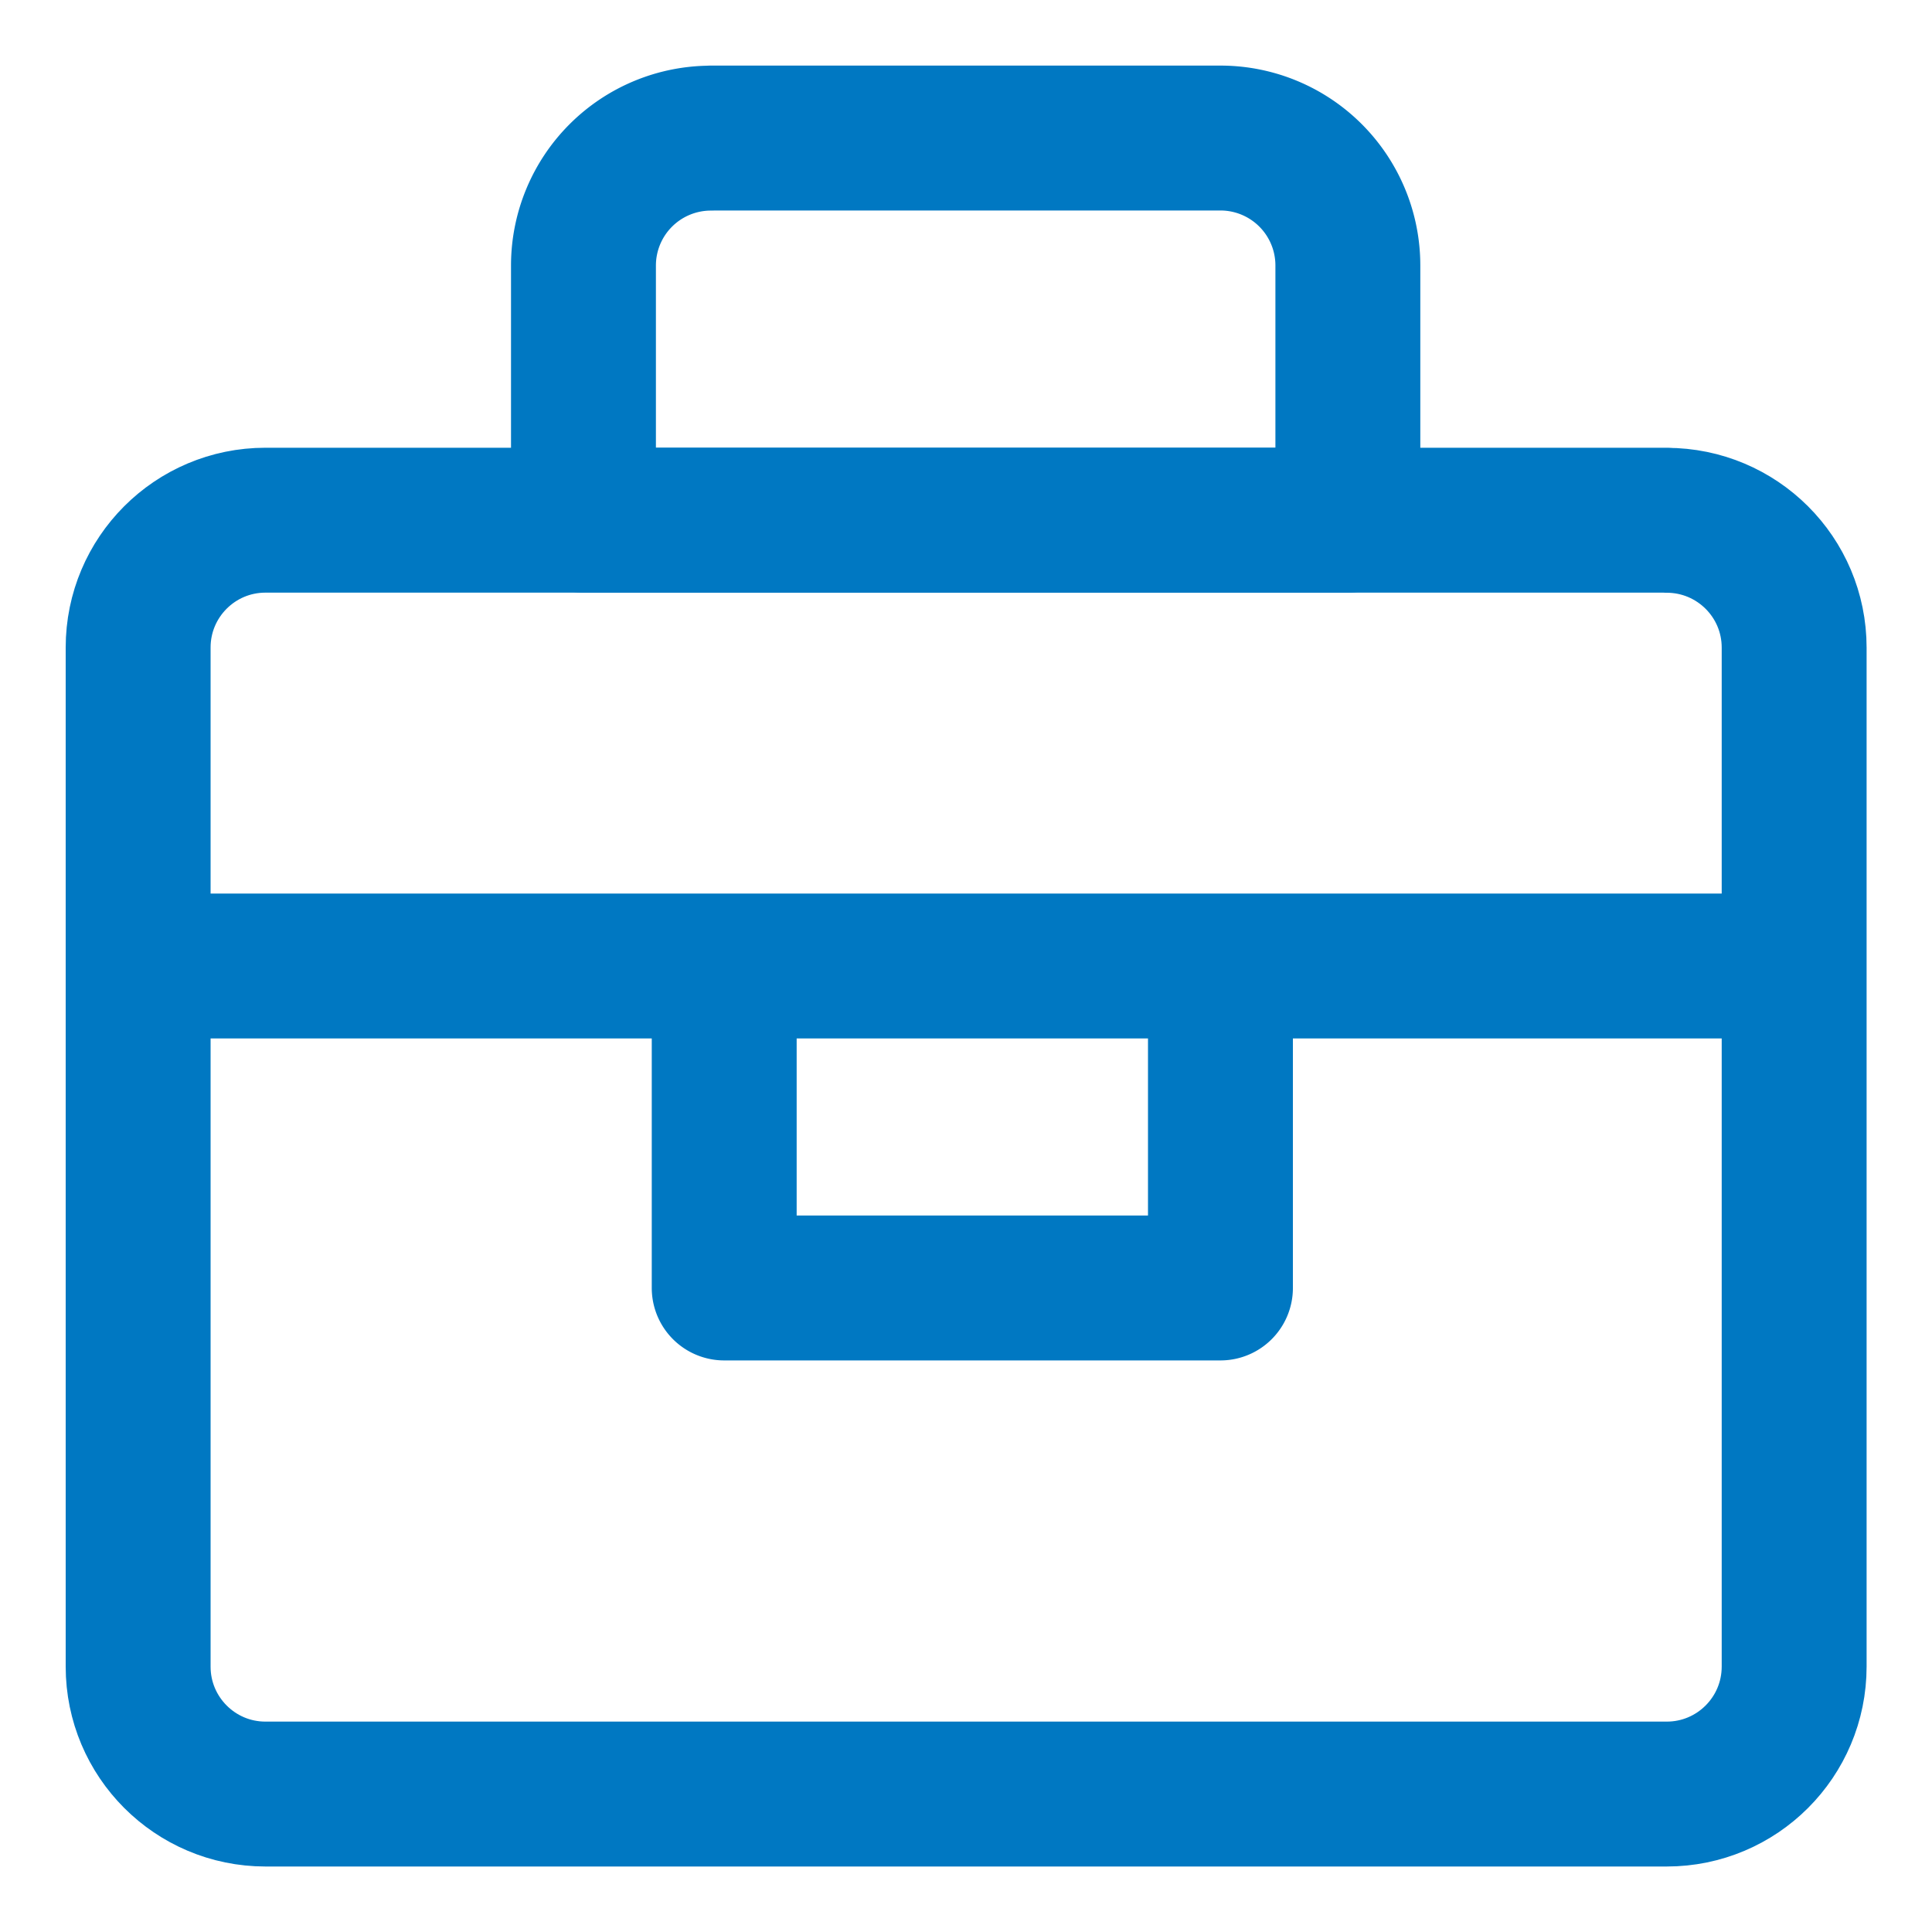
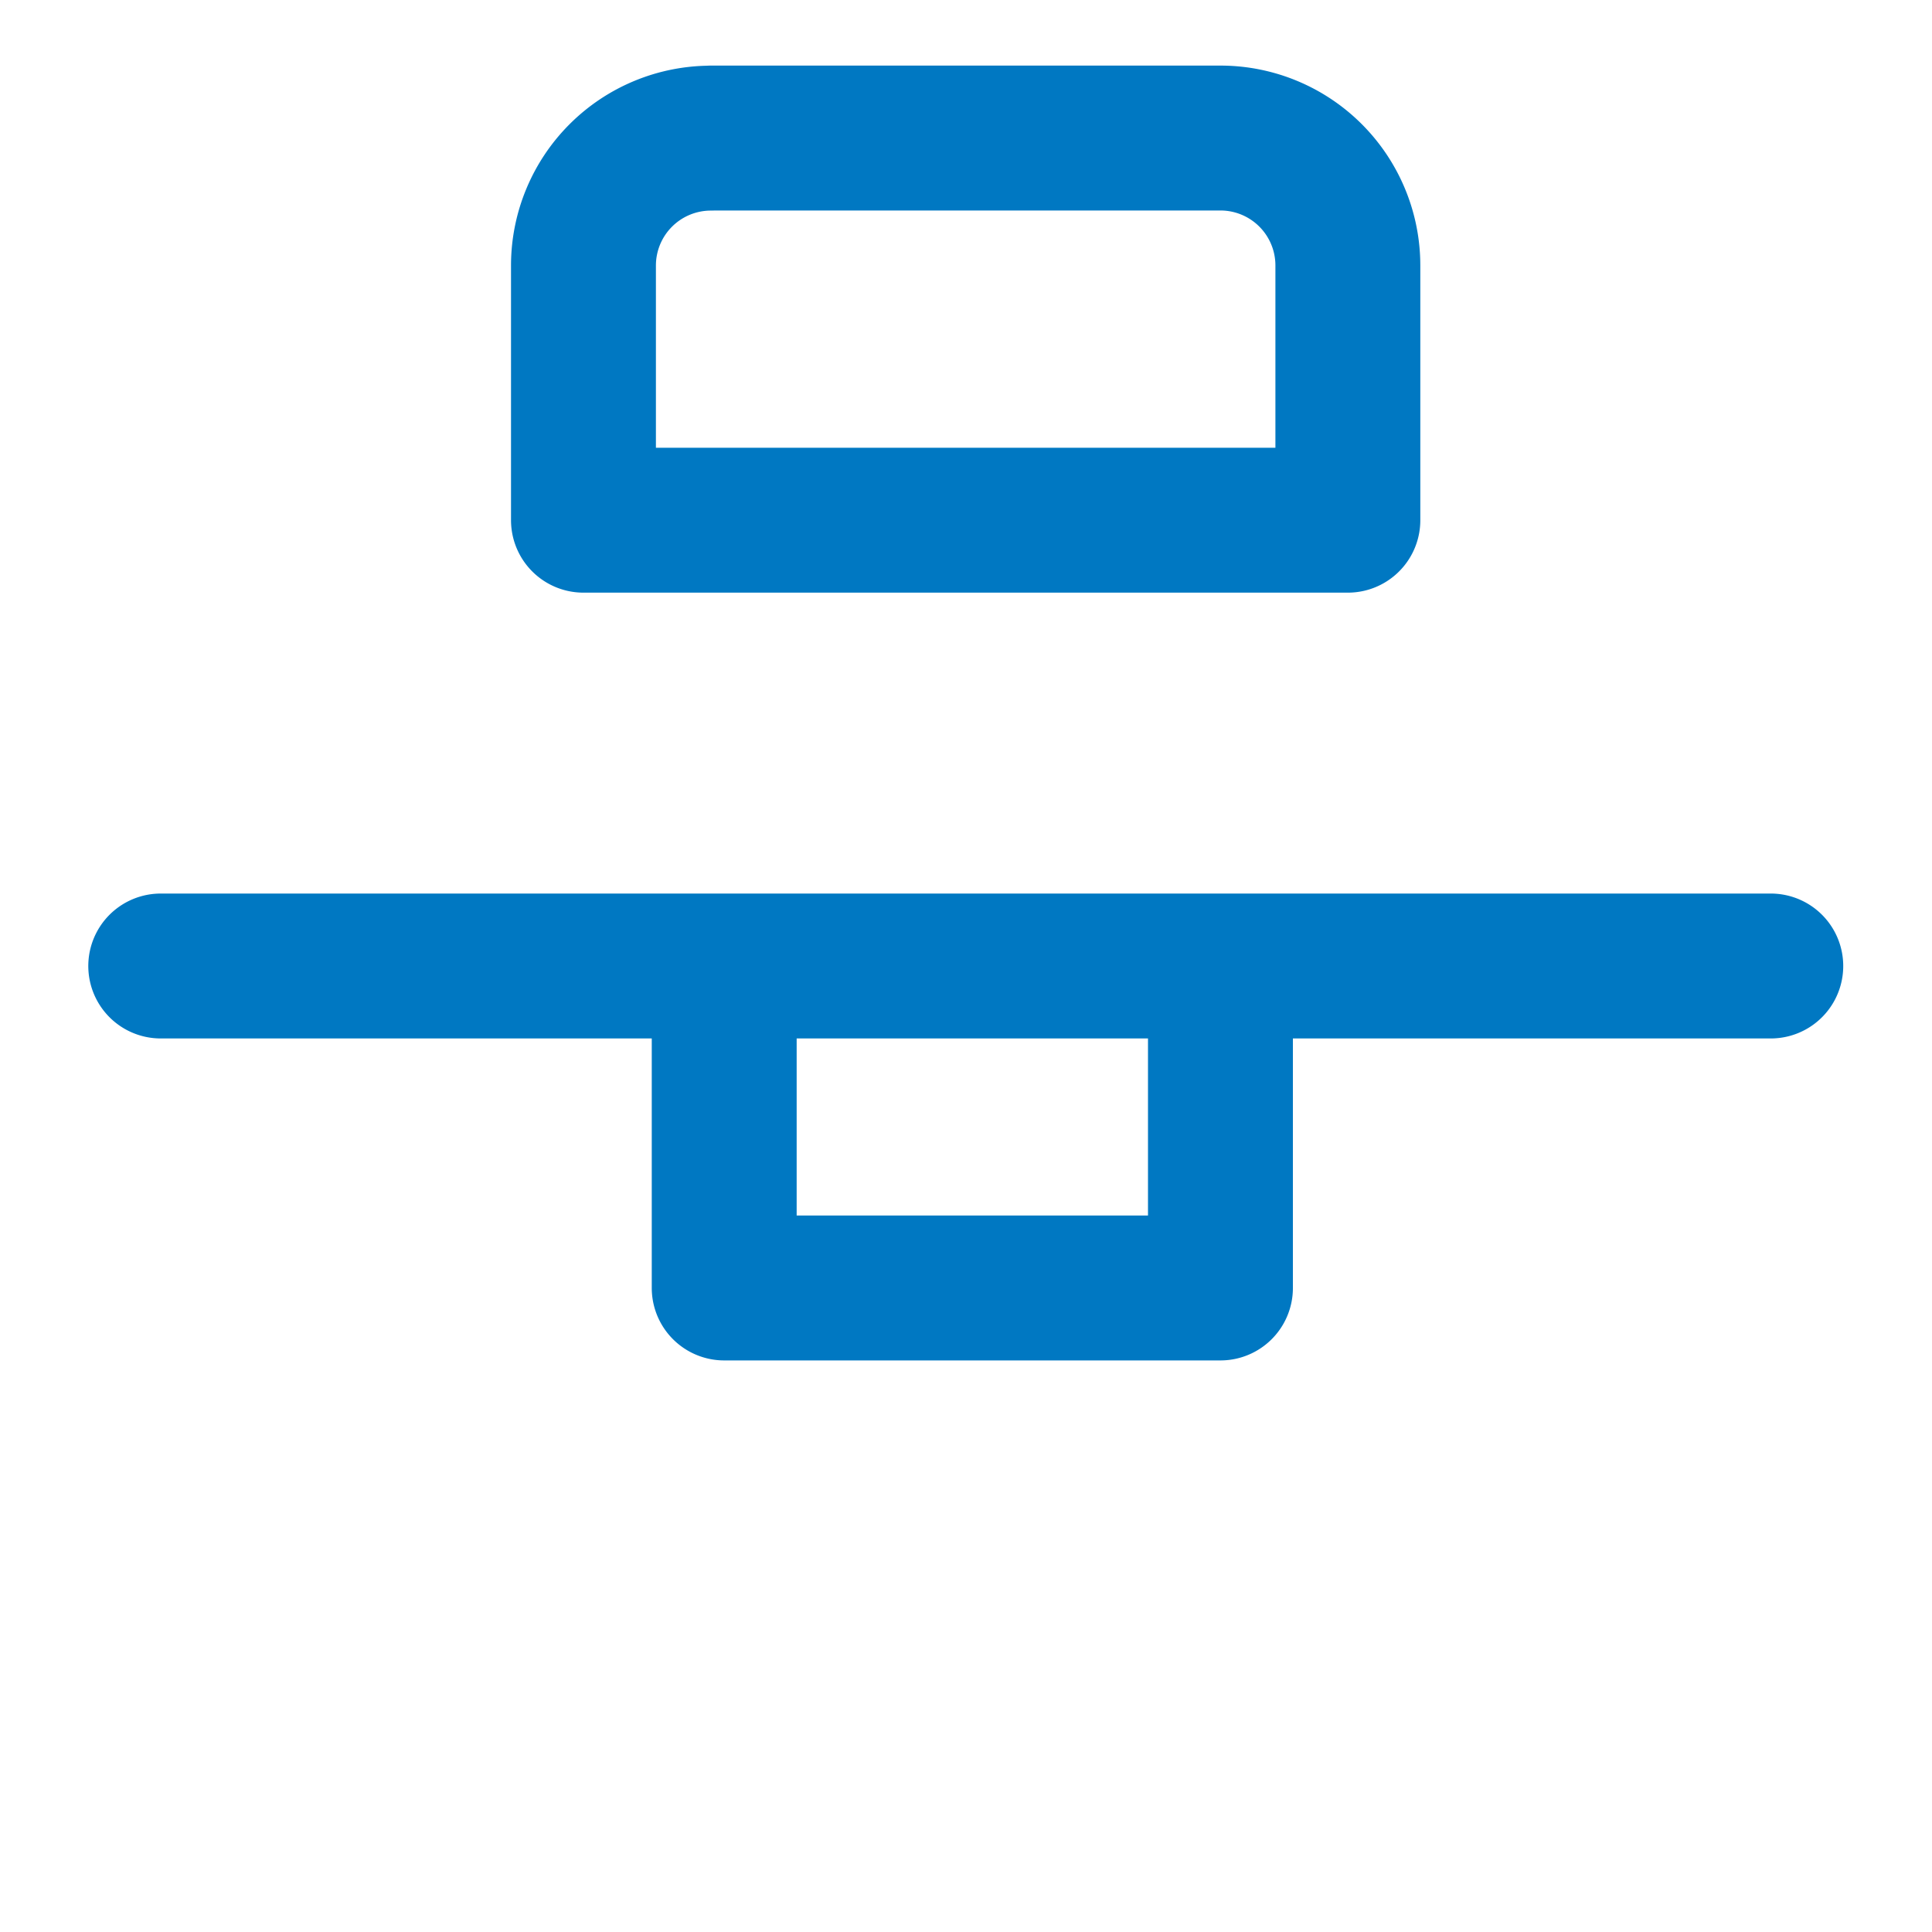
<svg xmlns="http://www.w3.org/2000/svg" width="20" height="20" fill="none">
  <g stroke="#0078C2" stroke-linecap="round" stroke-linejoin="round" stroke-width="1.5" clip-path="url(#a)">
-     <path d="M17.254 5.385H2.748c-.728 0-1.318.59-1.318 1.318v10.55c0 .728.59 1.319 1.318 1.319h14.506c.728 0 1.319-.59 1.319-1.32V6.704c0-.728-.59-1.318-1.32-1.318Z" />
    <path d="M1.664 10h16.667M7.497 10v3.333h5.137V10M7.36 1.429h5.274a1.319 1.319 0 0 1 1.319 1.318v2.638H6.04V2.747A1.319 1.319 0 0 1 7.36 1.43Z" />
  </g>
  <defs>
    <clipPath id="a">
      <path fill="#fff" d="M0 0h20v20H0z" />
    </clipPath>
  </defs>
</svg>